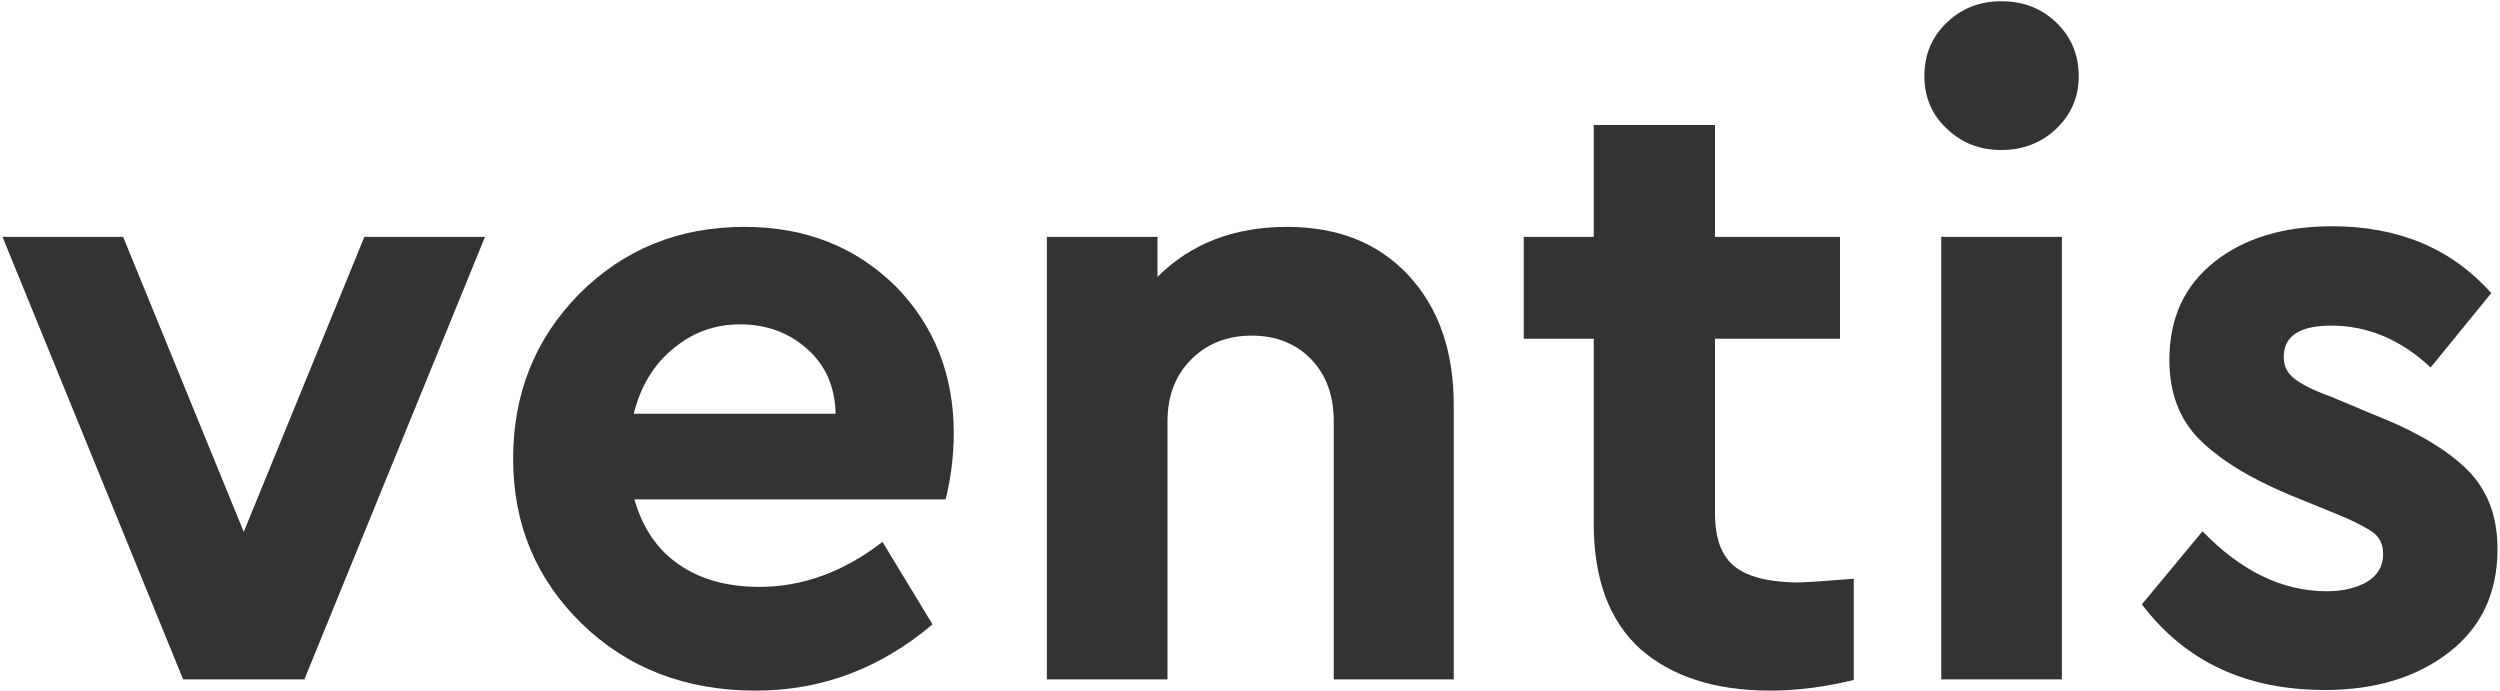
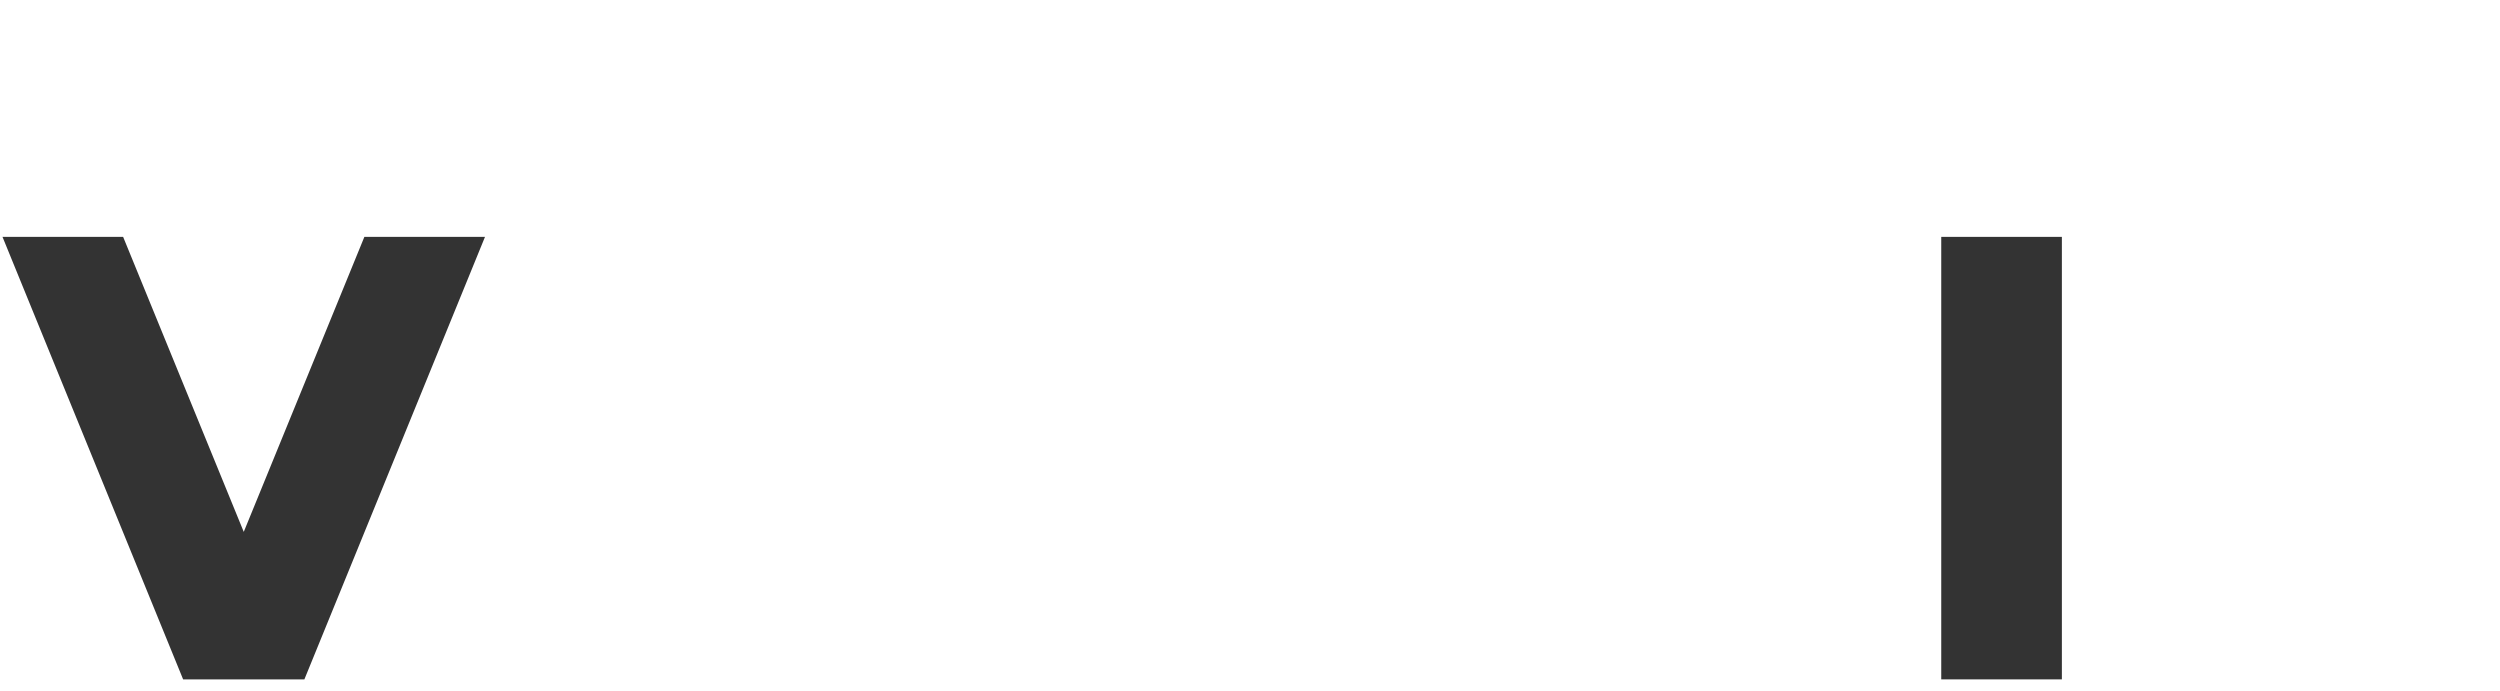
<svg xmlns="http://www.w3.org/2000/svg" version="1.1" id="svg" x="0px" y="0px" viewBox="0 0 400 110.6" style="enable-background:new 0 0 400 110.6;" xml:space="preserve">
  <style type="text/css">
	.st0{fill:#333333;}
</style>
  <g>
-     <path class="st0" d="M119.1,36.3c-10.5,0-19.3,3.6-26.4,10.7C85.6,54.2,82.1,63,82.1,73.4c0,10.5,3.7,19.3,11,26.4   c7.3,7.1,16.6,10.7,27.8,10.7c10.5,0,19.9-3.5,28.3-10.6l-8-13.2c-6.2,4.8-12.8,7.2-19.7,7.2c-5.1,0-9.5-1.2-12.9-3.6   c-3.5-2.4-5.8-5.9-7.1-10.4h49.8c0.9-3.6,1.3-7.2,1.3-10.6c0-9.3-3.1-17.2-9.3-23.5C136.9,39.5,128.9,36.3,119.1,36.3z M101.4,66.2   c1.1-4.4,3.2-7.9,6.3-10.4c3.1-2.6,6.6-3.9,10.7-3.9c4.2,0,7.8,1.3,10.7,3.9c3,2.6,4.5,6.1,4.6,10.4H101.4z" />
-     <path class="st0" d="M205.9,36.3c-8.5,0-15.4,2.7-20.7,8v-6.4h-17.7v70.8h19.3V67.4c0-4.1,1.3-7.4,3.8-9.9c2.5-2.5,5.7-3.8,9.7-3.8   c3.9,0,7.1,1.3,9.5,3.8c2.4,2.5,3.6,5.8,3.6,9.9v41.3h19.2V64.8c0-8.6-2.4-15.5-7.2-20.7C220.6,38.9,214.1,36.3,205.9,36.3z" />
-     <path class="st0" d="M277.5,90.6c-2.1-1.7-3.1-4.5-3.1-8.5V54.2h20V37.9h-20V20H255v17.9h-11.2v16.3H255v29.6   c0,8.9,2.5,15.5,7.4,20c5,4.4,11.9,6.7,20.9,6.7c4.3,0,8.7-0.6,13.3-1.7V92.6c-5,0.4-8,0.6-9.2,0.6   C282.9,93.1,279.6,92.3,277.5,90.6z" />
    <rect x="310.6" y="37.9" class="st0" width="19.3" height="70.8" />
-     <path class="st0" d="M320.2,0.2c-3.4,0-6.3,1.1-8.7,3.4c-2.4,2.3-3.6,5.1-3.6,8.6c0,3.3,1.2,6.2,3.6,8.4c2.4,2.3,5.3,3.4,8.7,3.4   c3.4,0,6.4-1.1,8.8-3.4c2.4-2.3,3.6-5.1,3.6-8.4c0-3.4-1.2-6.3-3.6-8.6C326.6,1.3,323.7,0.2,320.2,0.2z" />
-     <path class="st0" d="M394.8,75.2c-3.2-3.2-8.2-6.2-15.1-8.9l-6.9-2.9c-2.8-1-4.7-2-5.8-2.9c-1.1-0.9-1.6-2-1.6-3.4   c0-3.3,2.5-5,7.6-5c5.8,0,11.1,2.2,15.9,6.7l9.7-11.9c-6.4-7.2-14.9-10.7-25.5-10.7c-7.7,0-14,1.9-18.8,5.7   c-4.8,3.8-7.2,9-7.2,15.7c0,5.2,1.6,9.5,4.8,12.7c3.2,3.2,8,6.2,14.5,8.9l7.6,3.1c2.7,1.1,4.6,2.1,5.7,2.9c1.1,0.8,1.6,2,1.6,3.5   c0,1.9-0.9,3.4-2.6,4.4c-1.7,1-3.9,1.5-6.4,1.5c-7.1,0-13.7-3.2-19.9-9.6l-9.7,11.7c7,9.2,16.7,13.7,29.3,13.7c8,0,14.6-2,19.8-6   c5.2-4,7.8-9.5,7.8-16.6C399.6,82.6,398,78.4,394.8,75.2z" />
    <polygon class="st0" points="58.3,37.9 39,85.1 19.7,37.9 0.4,37.9 29.3,108.7 29.3,108.7 29.3,108.7 48.7,108.7 48.7,108.7    48.7,108.7 77.6,37.9  " />
  </g>
</svg>